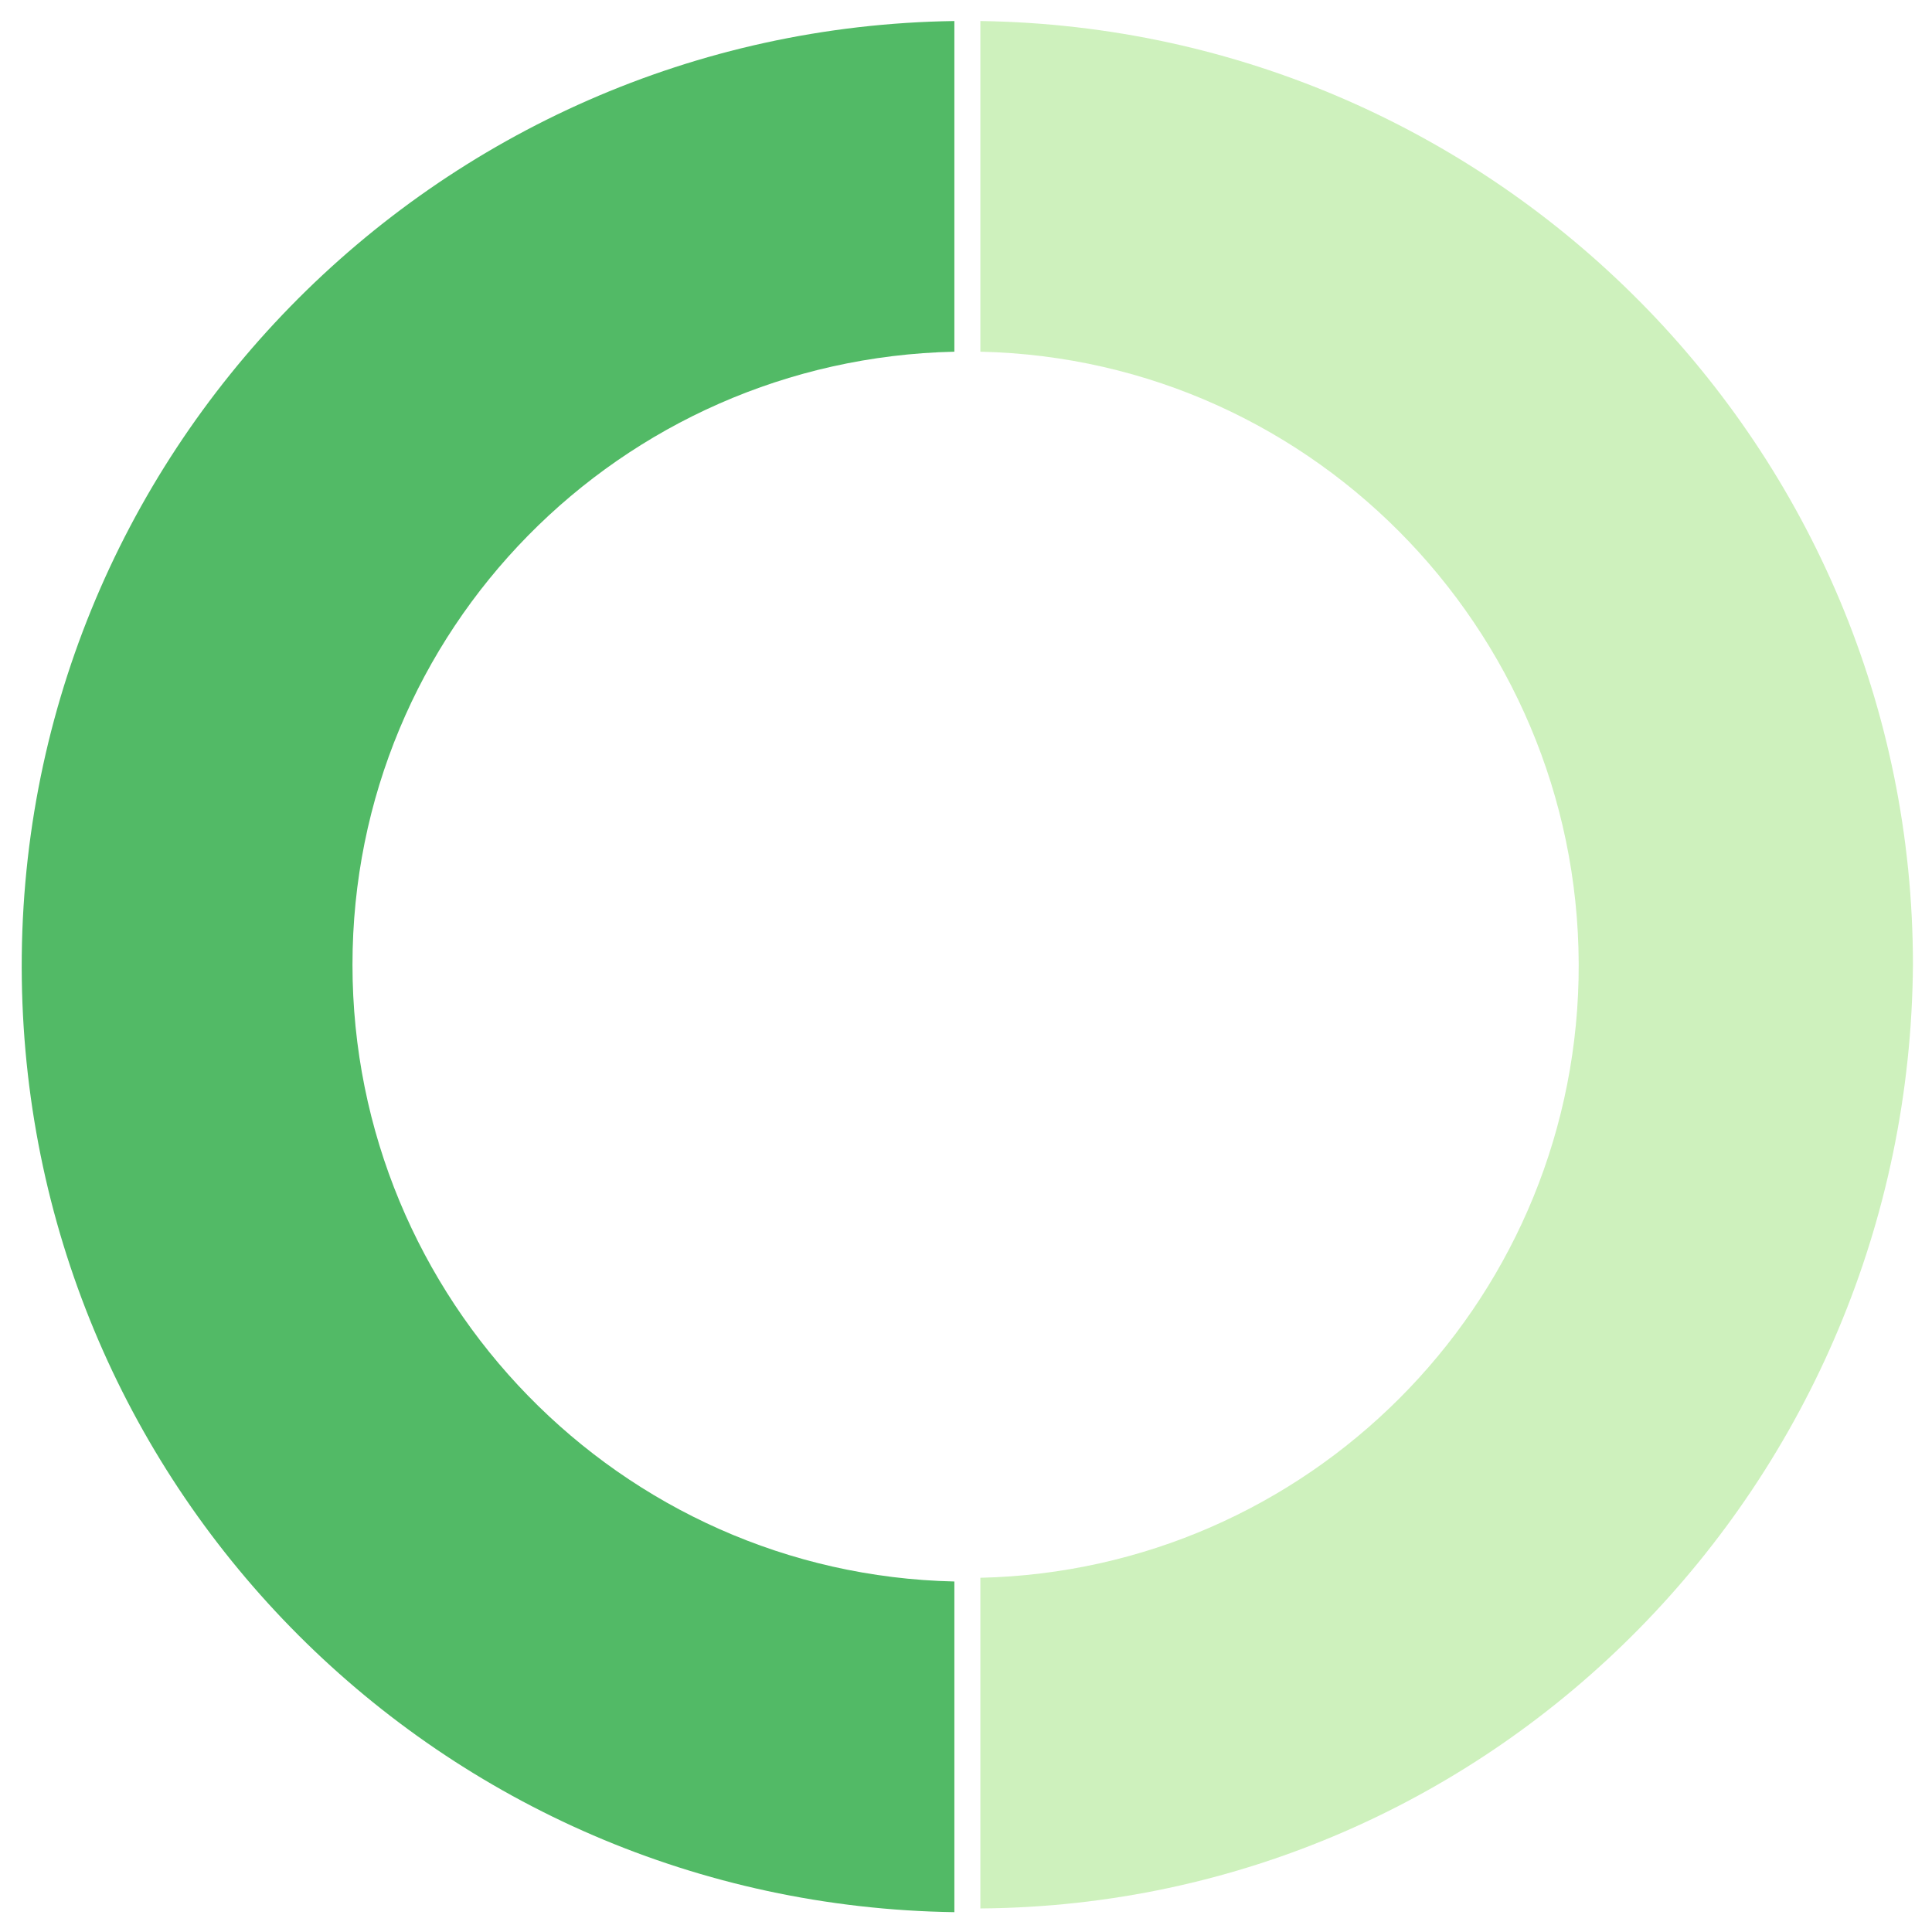
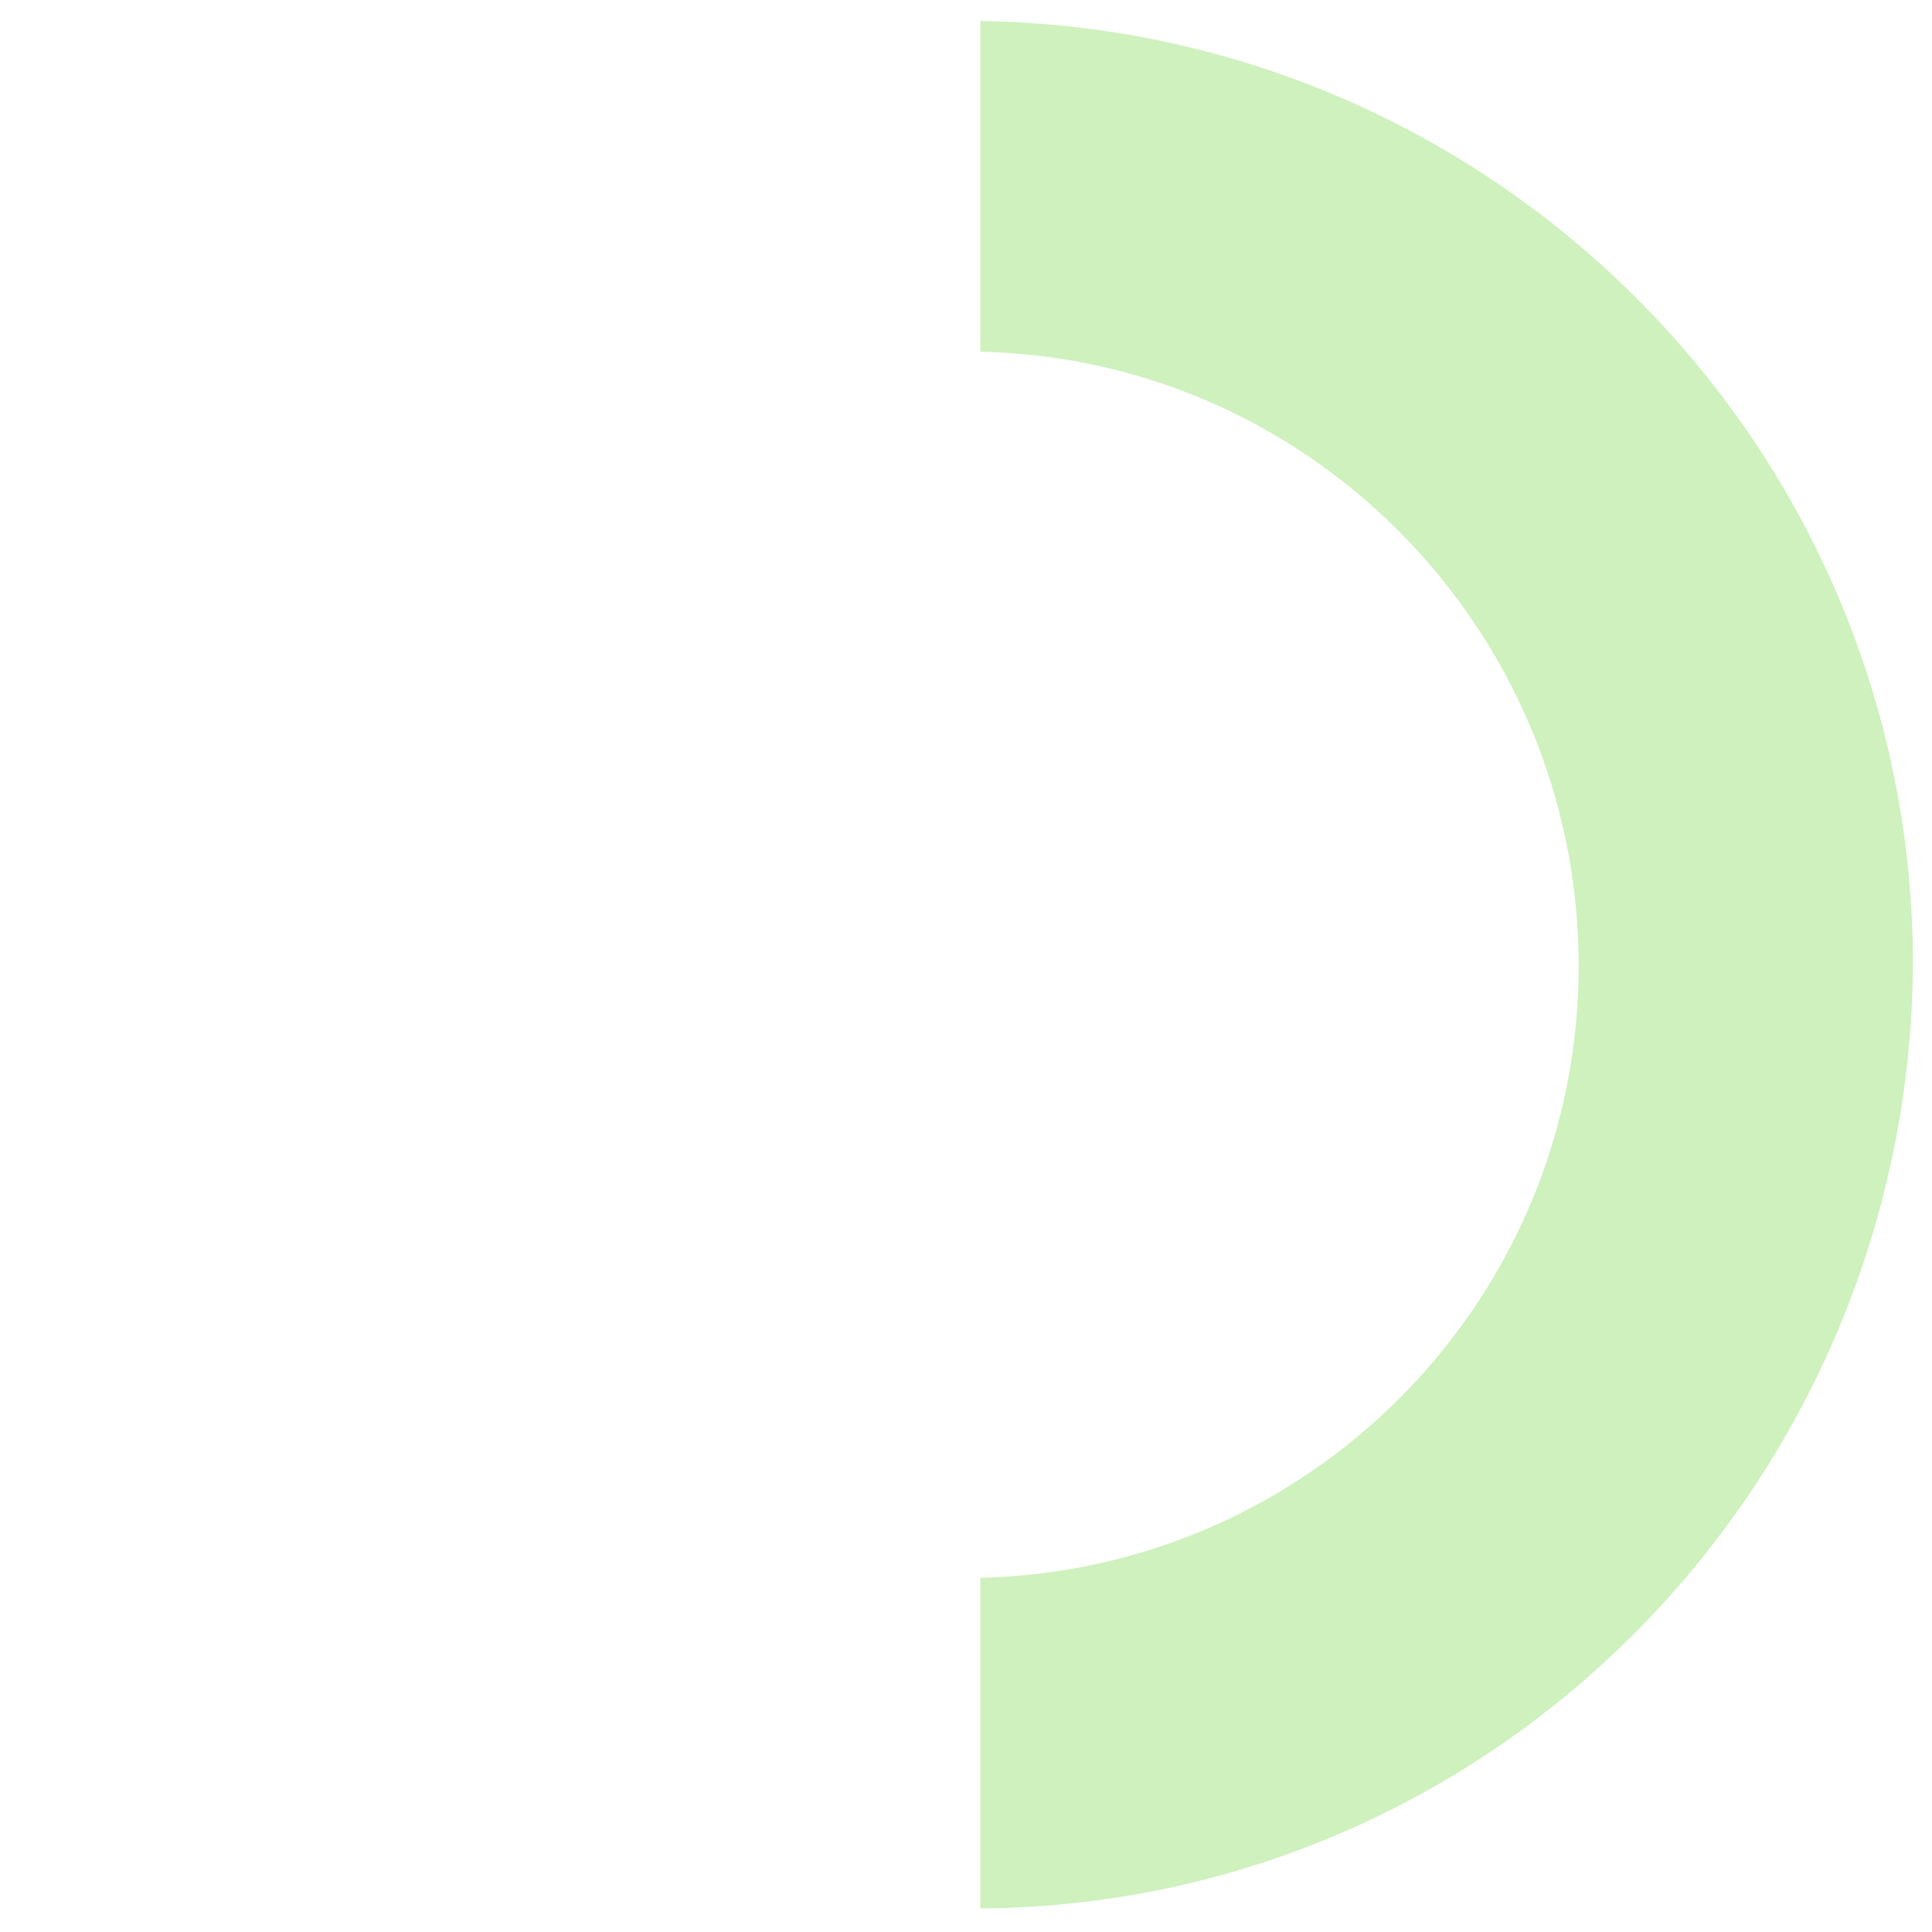
<svg xmlns="http://www.w3.org/2000/svg" version="1.1" id="レイヤー_1" x="0px" y="0px" viewBox="0 0 52 52" style="enable-background:new 0 0 52 52;" xml:space="preserve">
  <style type="text/css">
	.st0{opacity:0.8;fill:#C1EDAD;enable-background:new    ;}
	.st1{fill:#52BA66;}
</style>
  <g id="グループ_1717" transform="translate(-1823.213 -1724.034)">
    <path id="パス_248" class="st0" d="M1874.7,1750c0-13.9-11.2-25.2-25.1-25.4v8.9c9.1,0.2,16.3,7.8,16.1,16.9   c-0.2,8.8-7.3,15.9-16.1,16.1v8.9C1863.5,1775.3,1874.6,1763.9,1874.7,1750z" />
-     <path id="パス_249" class="st1" d="M1832.7,1750c0-9,7.2-16.3,16.2-16.5v-8.9c-14,0.2-25.3,11.7-25.1,25.8   c0.2,13.8,11.3,24.9,25.1,25.1v-8.9C1839.9,1766.4,1832.7,1759,1832.7,1750z" />
  </g>
</svg>